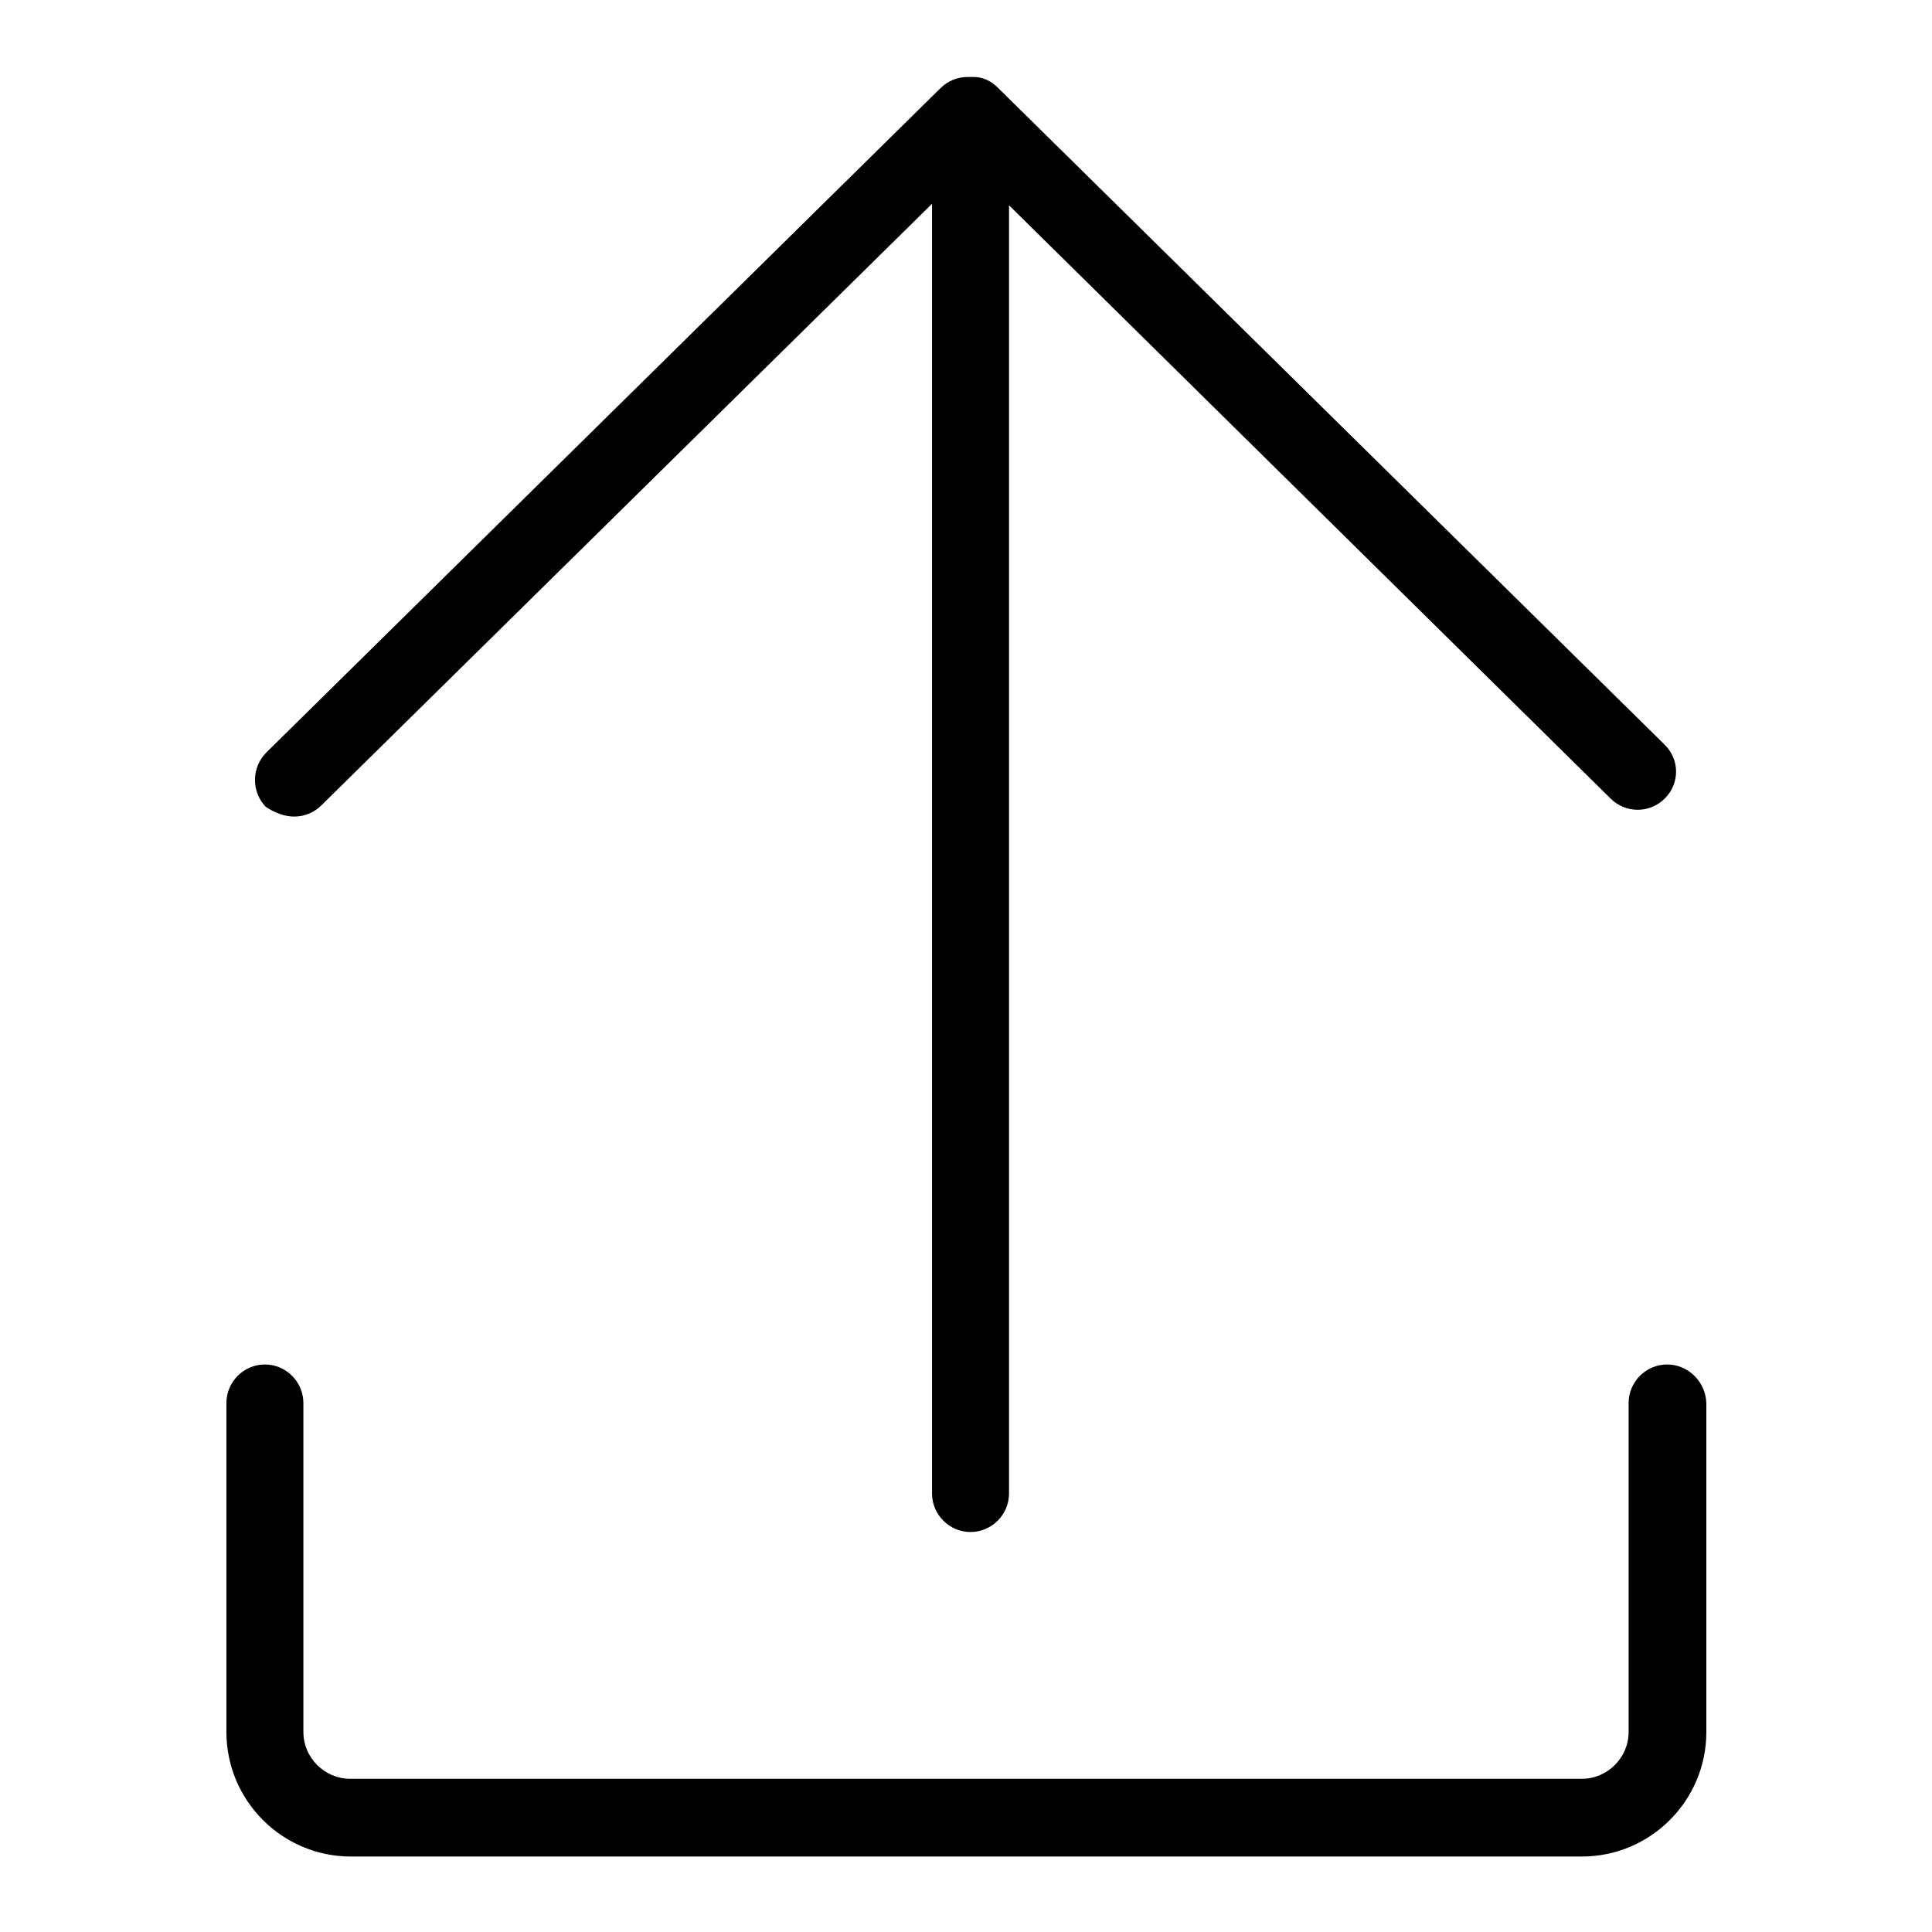
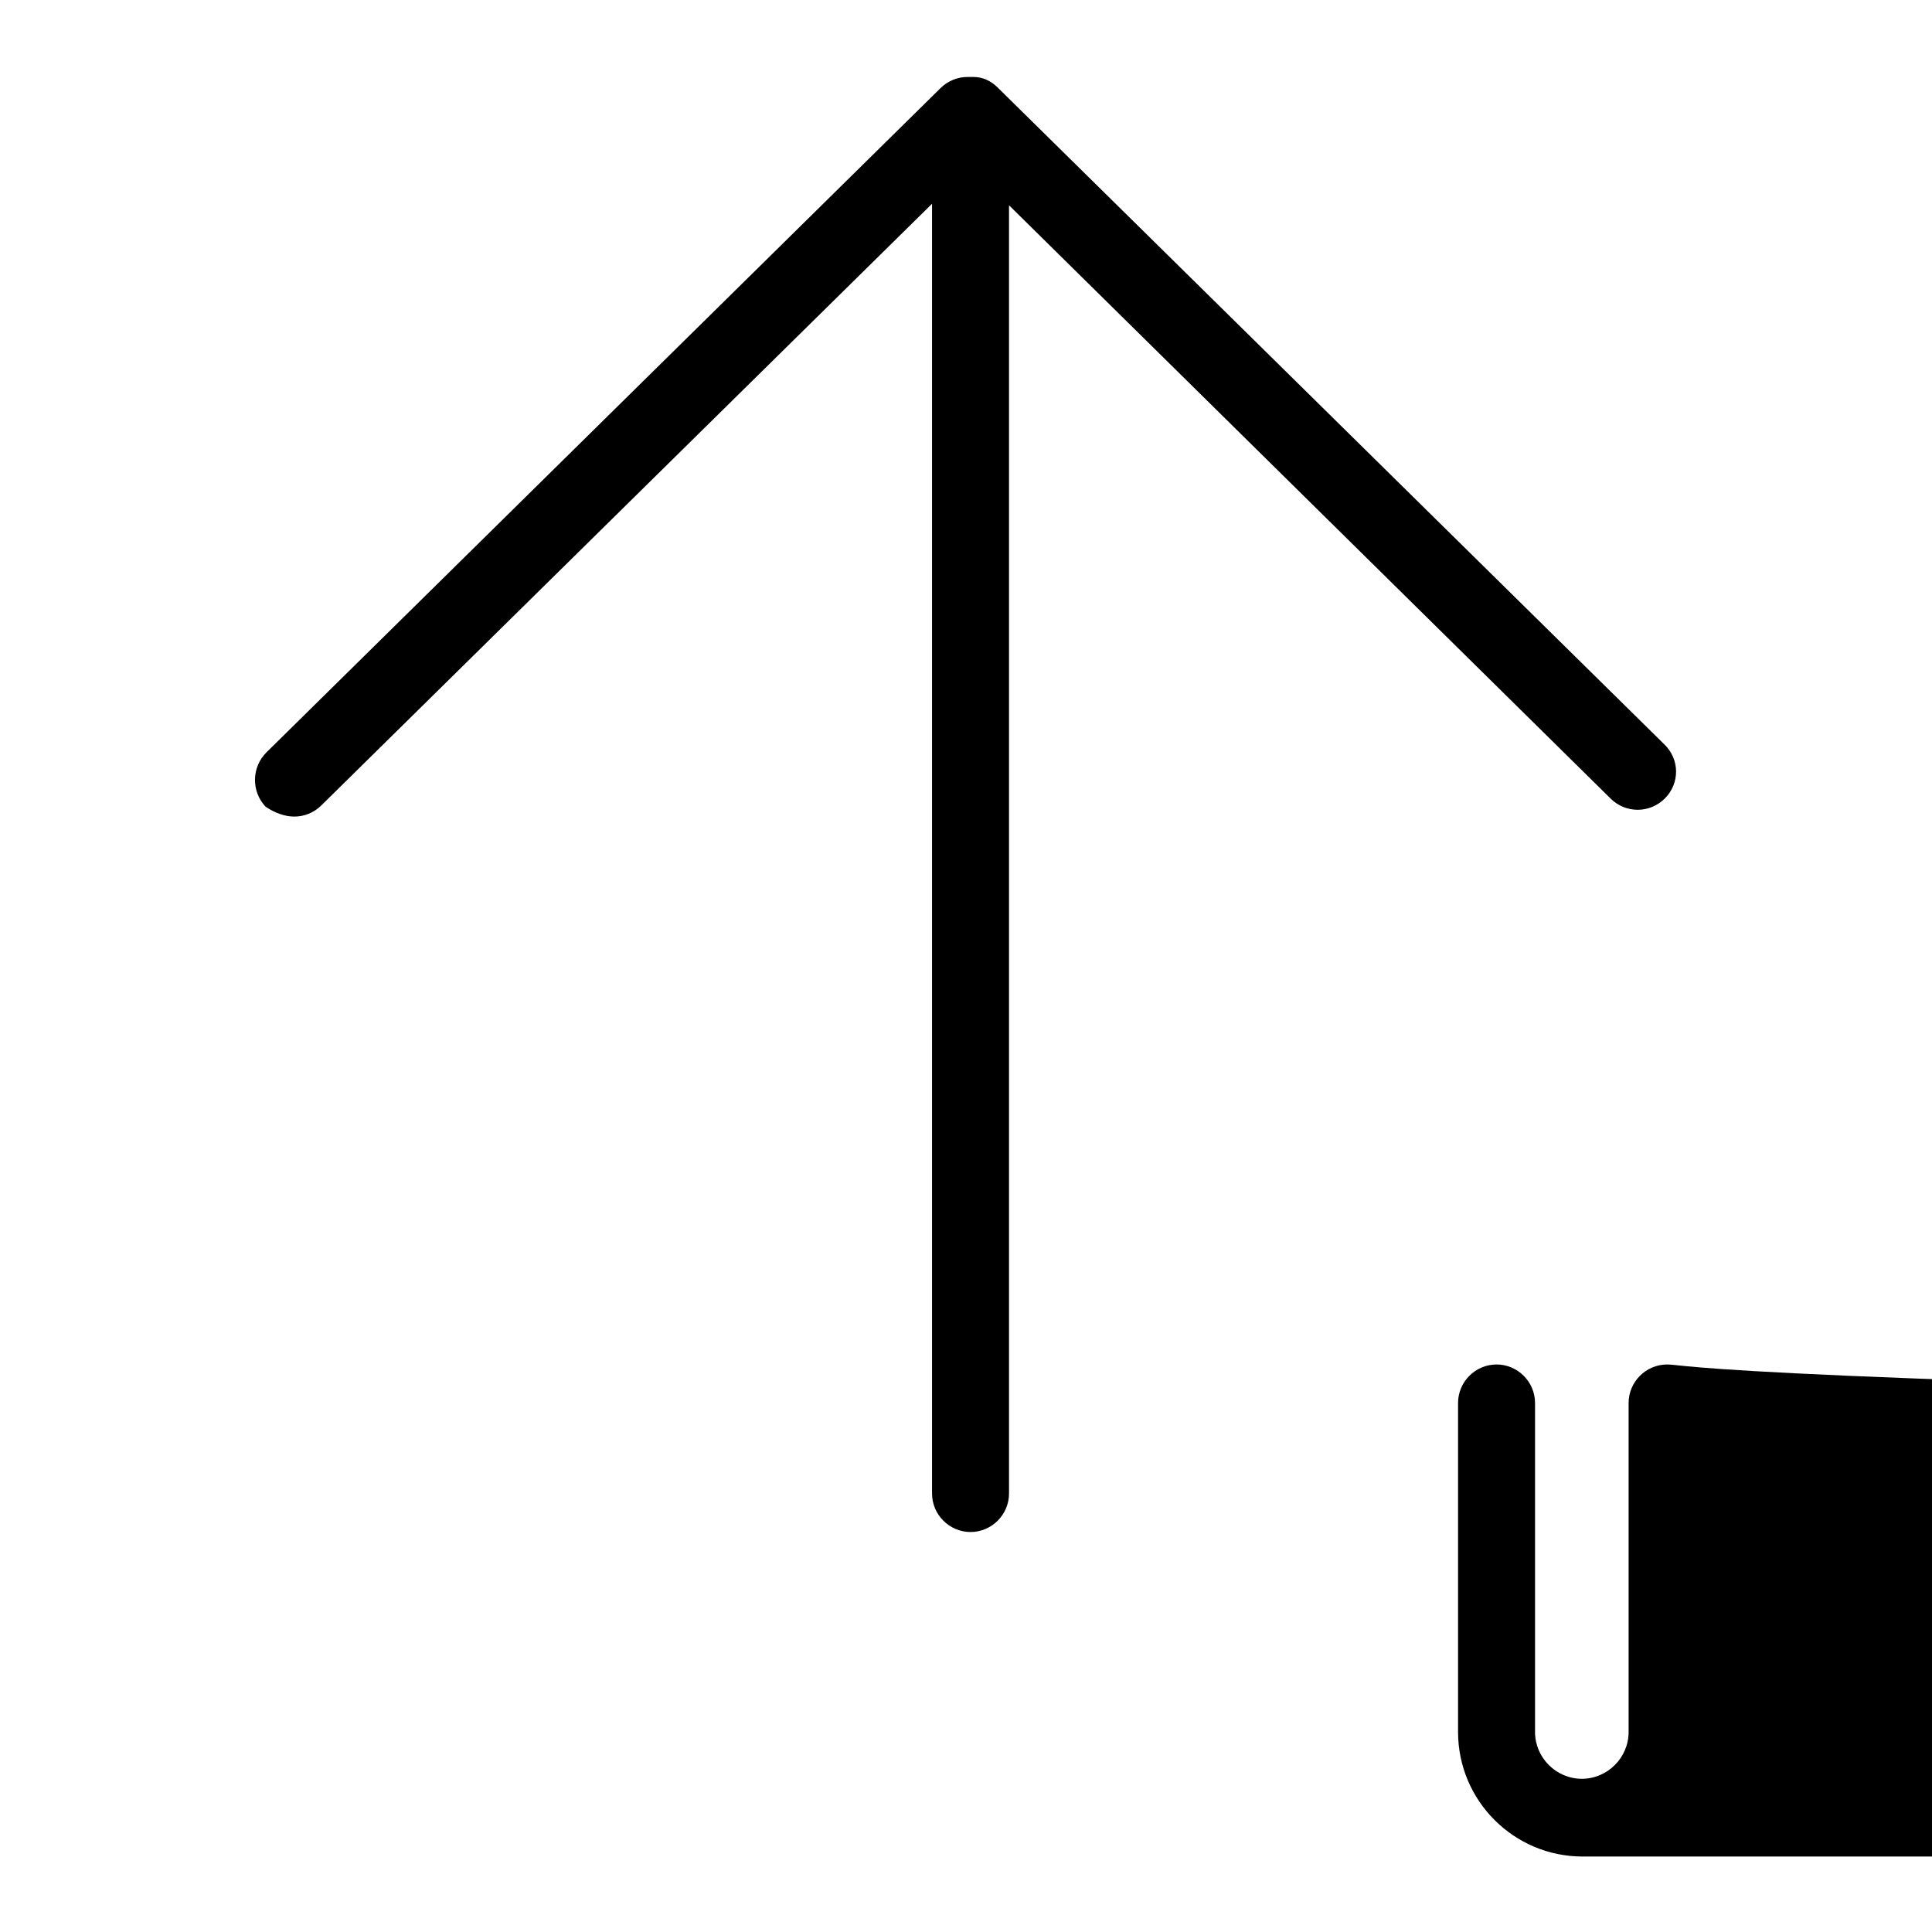
<svg xmlns="http://www.w3.org/2000/svg" version="1.1" x="0px" y="0px" viewBox="0 0 256 256" enable-background="new 0 0 256 256" xml:space="preserve">
  <g>
-     <path fill="#000000" d="M39,108.2c1.3,0,2.6-0.5,3.6-1.5L123.5,27v170.9c0,2.8,2.3,5.1,5.1,5.1s5.1-2.3,5.1-5.1V27.2l79.7,78.6 c1,1,2.3,1.5,3.6,1.5c1.3,0,2.6-0.5,3.6-1.5c2-2,2-5.2-0.1-7.2l-88.3-87c-0.9-0.9-2-1.4-3.2-1.4c-0.2,0-0.4,0-0.5,0 c-0.1,0-0.2,0-0.3,0c-1.3,0-2.6,0.5-3.6,1.5l-89.3,88c-2,2-2,5.2-0.1,7.2C36.4,107.7,37.7,108.2,39,108.2L39,108.2z M220.9,180.8 c-2.8,0-5.1,2.3-5.1,5.1v43.6c0,3.4-2.8,6.2-6.2,6.2H46.4c-3.4,0-6.2-2.8-6.2-6.2v-43.6c0-2.8-2.3-5.1-5.1-5.1 c-2.8,0-5.1,2.3-5.1,5.1v43.6c0,9.1,7.4,16.5,16.5,16.5h163.1c9.1,0,16.5-7.4,16.5-16.5v-43.6C226,183.1,223.7,180.8,220.9,180.8 L220.9,180.8z" />
+     <path fill="#000000" d="M39,108.2c1.3,0,2.6-0.5,3.6-1.5L123.5,27v170.9c0,2.8,2.3,5.1,5.1,5.1s5.1-2.3,5.1-5.1V27.2l79.7,78.6 c1,1,2.3,1.5,3.6,1.5c1.3,0,2.6-0.5,3.6-1.5c2-2,2-5.2-0.1-7.2l-88.3-87c-0.9-0.9-2-1.4-3.2-1.4c-0.2,0-0.4,0-0.5,0 c-0.1,0-0.2,0-0.3,0c-1.3,0-2.6,0.5-3.6,1.5l-89.3,88c-2,2-2,5.2-0.1,7.2C36.4,107.7,37.7,108.2,39,108.2L39,108.2z M220.9,180.8 c-2.8,0-5.1,2.3-5.1,5.1v43.6c0,3.4-2.8,6.2-6.2,6.2c-3.4,0-6.2-2.8-6.2-6.2v-43.6c0-2.8-2.3-5.1-5.1-5.1 c-2.8,0-5.1,2.3-5.1,5.1v43.6c0,9.1,7.4,16.5,16.5,16.5h163.1c9.1,0,16.5-7.4,16.5-16.5v-43.6C226,183.1,223.7,180.8,220.9,180.8 L220.9,180.8z" />
  </g>
</svg>